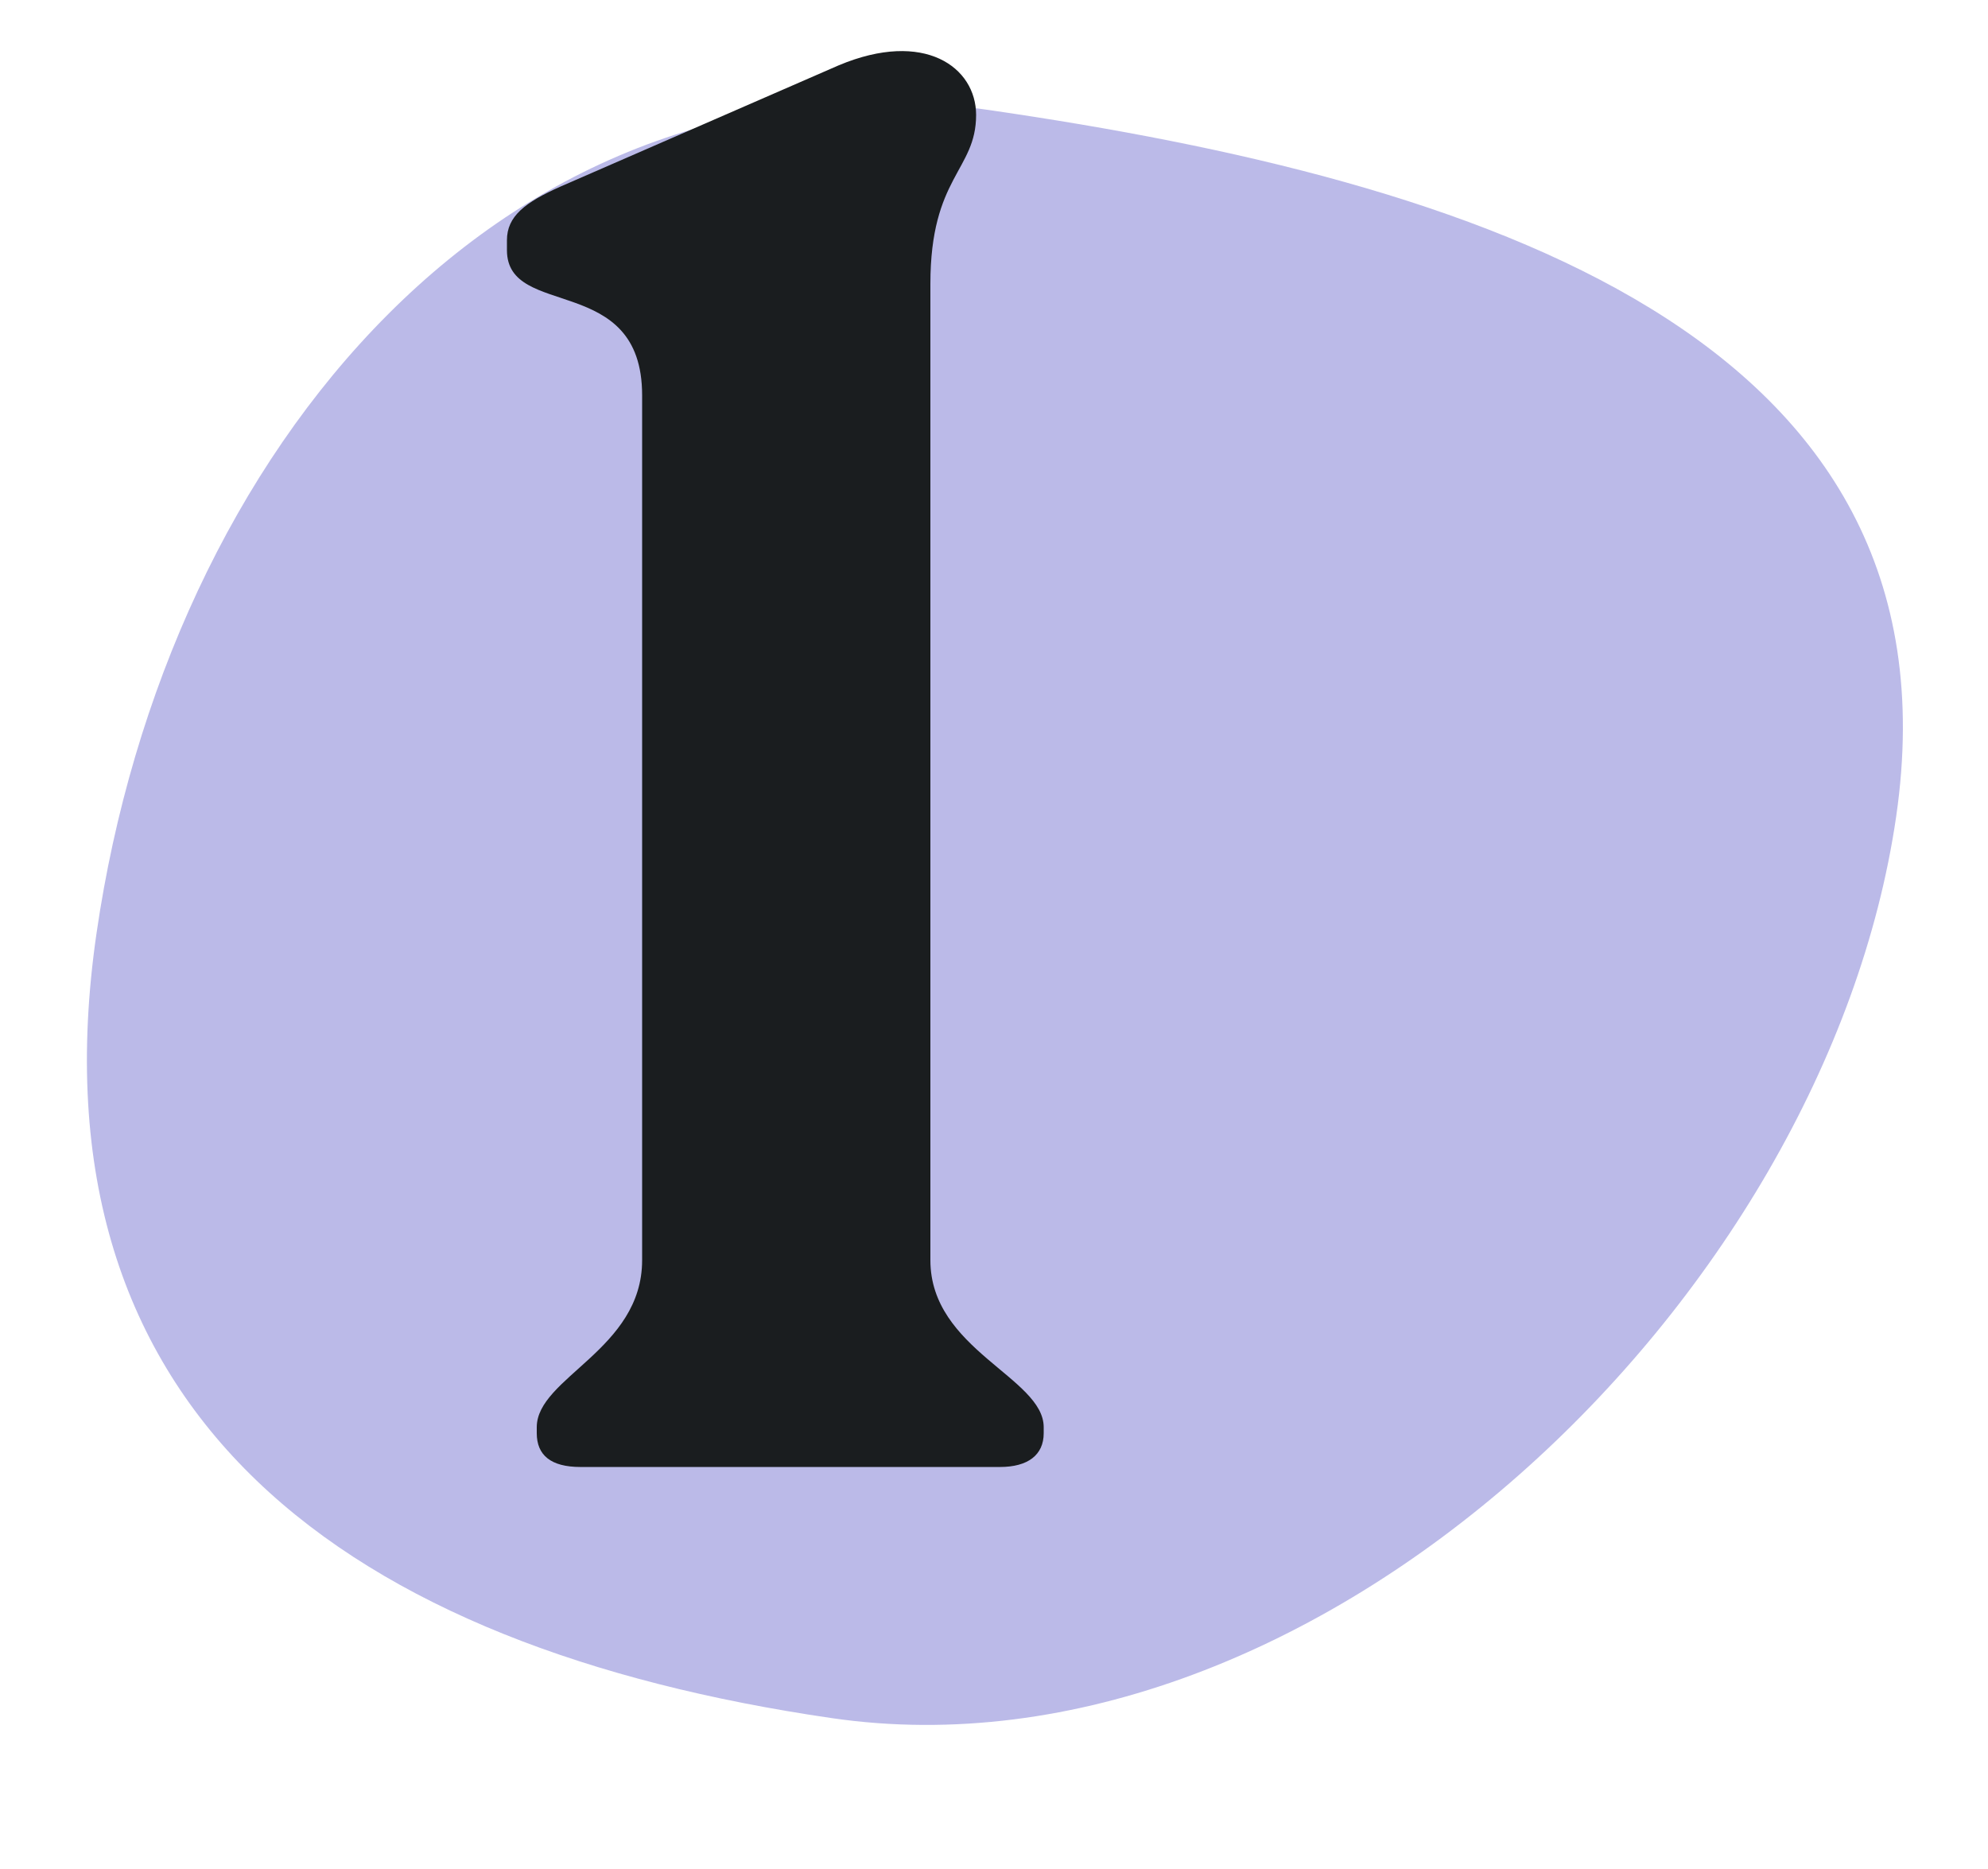
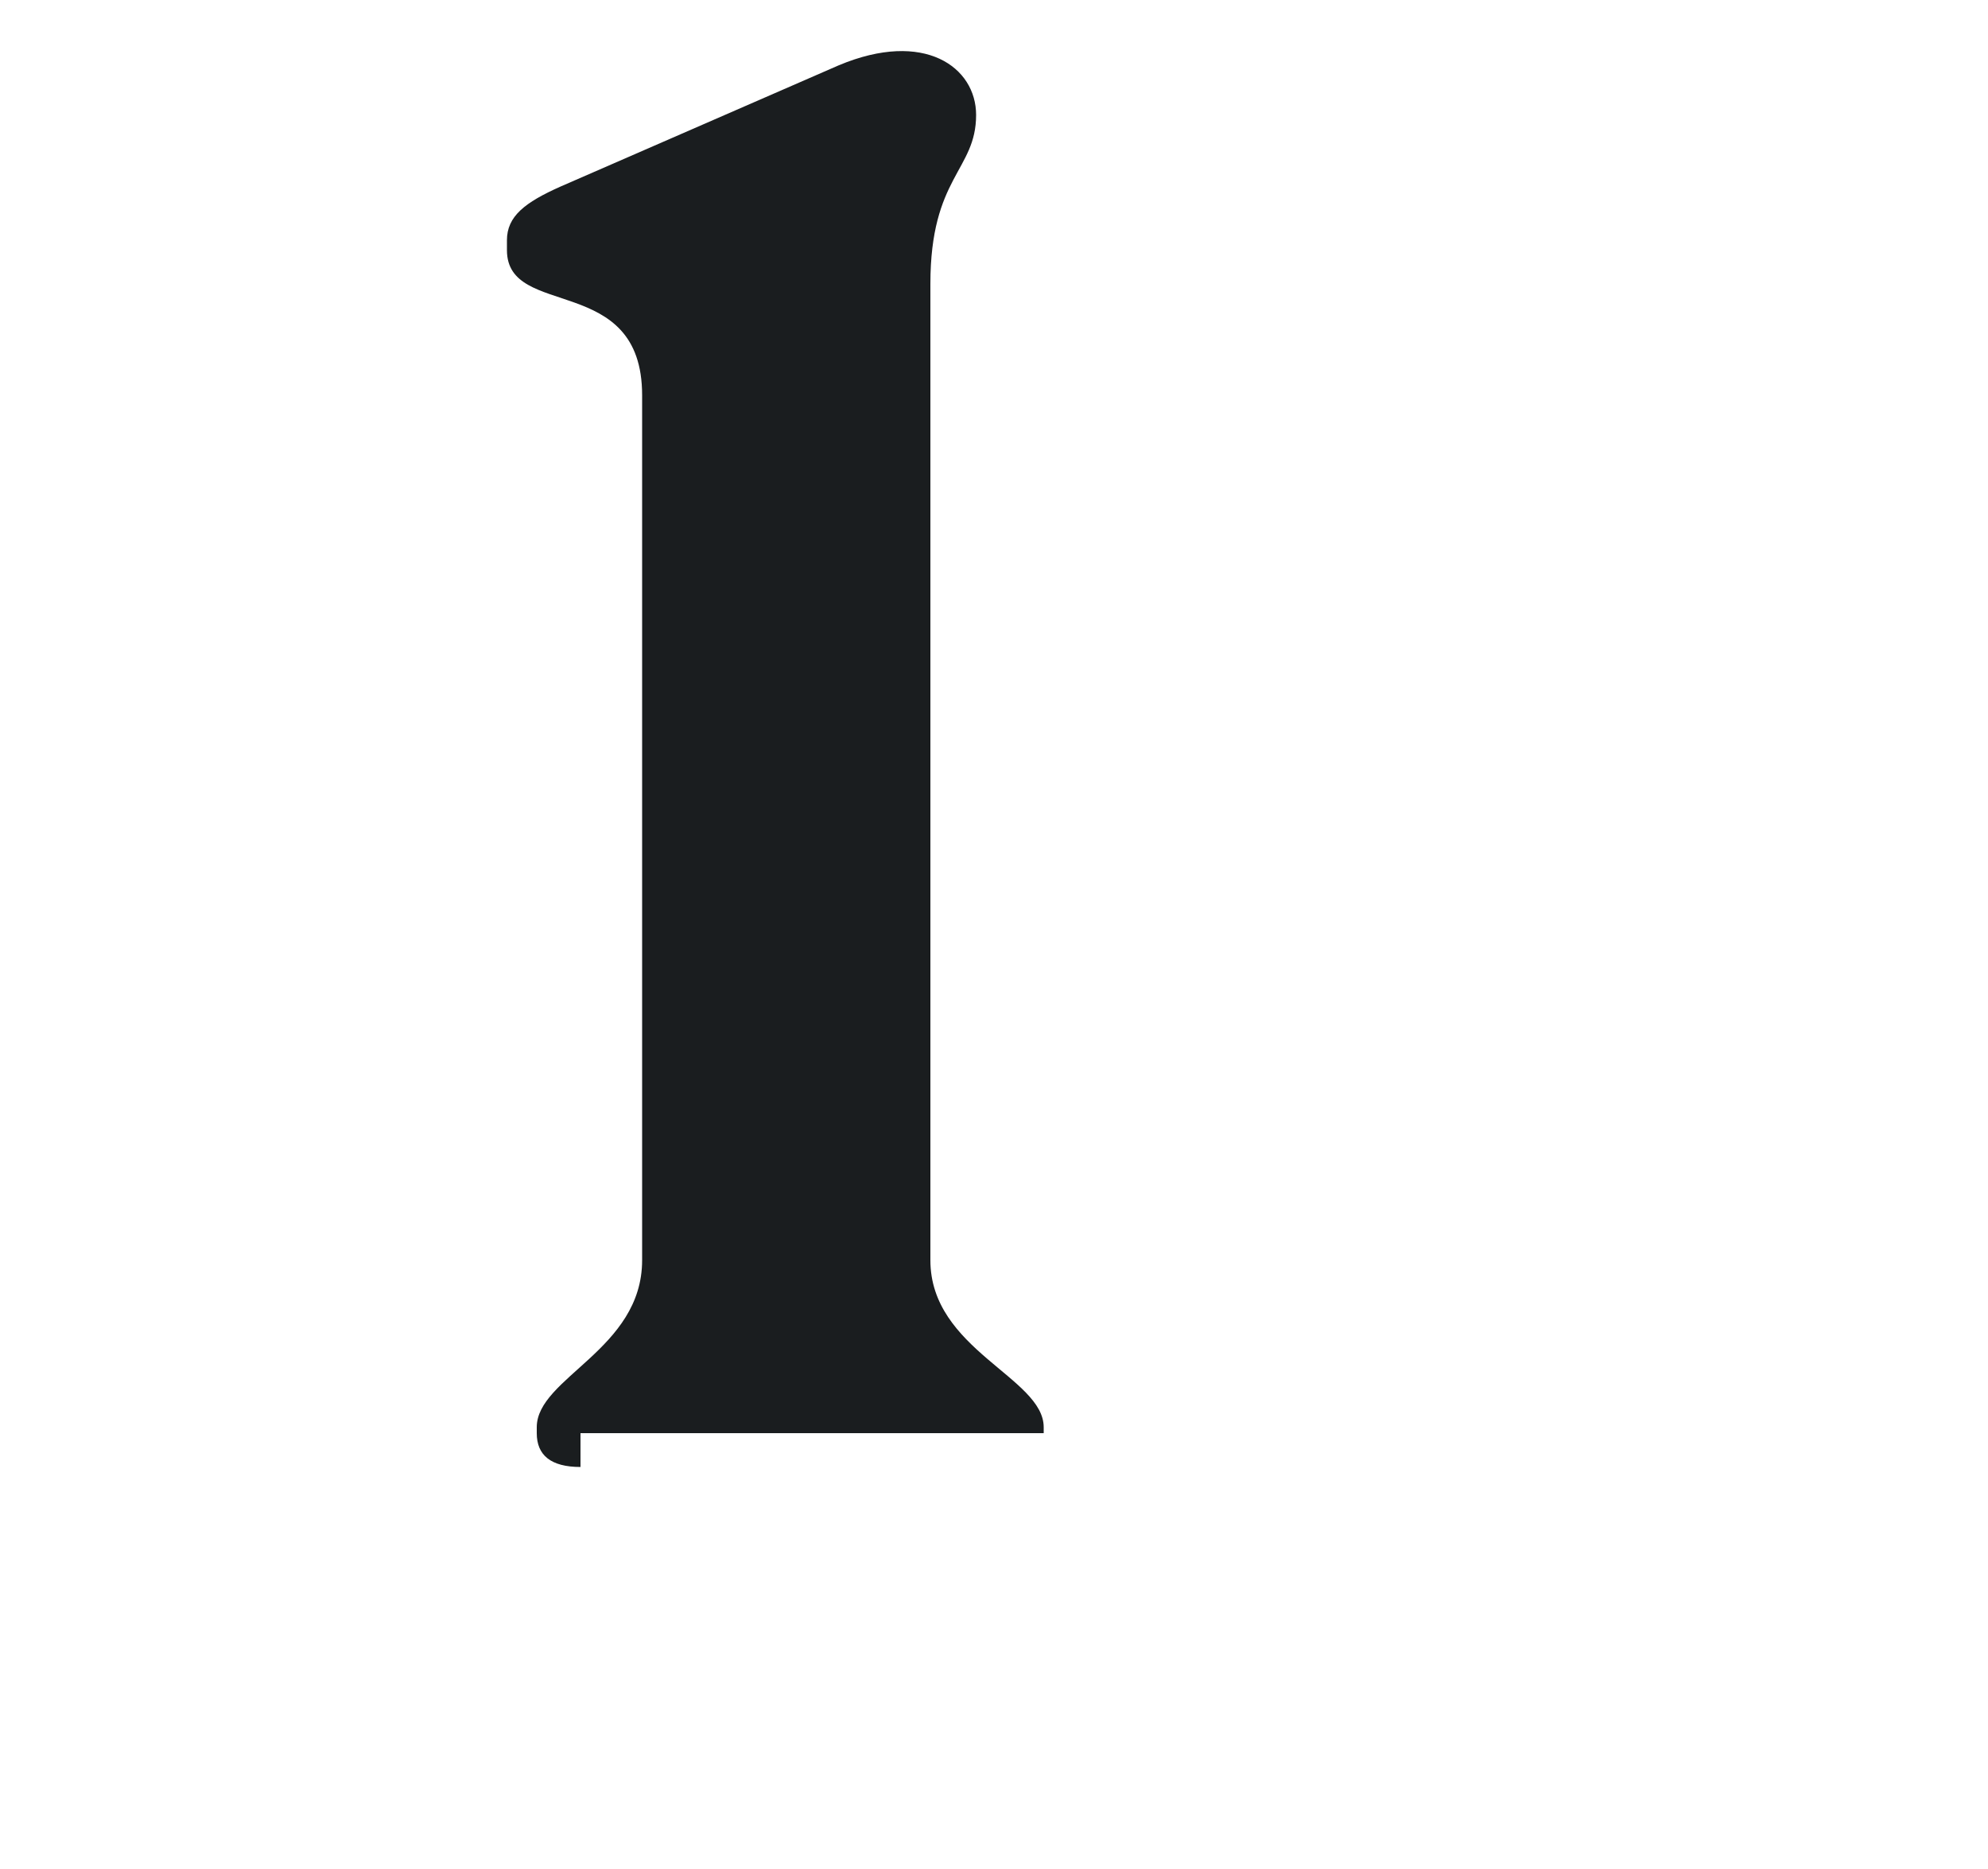
<svg xmlns="http://www.w3.org/2000/svg" width="100" height="94" viewBox="0 0 100 94" fill="none">
-   <path d="M49.786 5.539C74.098 9.074 98.916 16.754 95.381 41.066C91.846 65.378 66.161 89.948 41.849 86.413C17.538 82.878 1.32 71.25 4.855 46.939C8.39 22.627 25.474 2.004 49.786 5.539Z" fill="#BBBAE8" />
-   <path d="M29.2 73.781C27.7 73.781 27 73.181 27 72.081V71.781C27 69.281 32.3 67.881 32.3 63.381V19.881C32.3 13.681 25.5 16.081 25.5 12.581V12.081C25.5 10.881 26.4 10.181 28.2 9.381L42.2 3.281C46.5 1.481 49.1 3.381 49.1 5.781C49.1 8.581 46.8 8.881 46.8 14.281V63.381C46.8 67.881 52.5 69.281 52.5 71.781V72.081C52.5 73.181 51.7 73.781 50.3 73.781H29.2Z" fill="#1A1D1F" />
+   <path d="M29.2 73.781C27.7 73.781 27 73.181 27 72.081V71.781C27 69.281 32.3 67.881 32.3 63.381V19.881C32.3 13.681 25.5 16.081 25.5 12.581V12.081C25.5 10.881 26.4 10.181 28.2 9.381L42.2 3.281C46.5 1.481 49.1 3.381 49.1 5.781C49.1 8.581 46.8 8.881 46.8 14.281V63.381C46.8 67.881 52.5 69.281 52.5 71.781V72.081H29.2Z" fill="#1A1D1F" />
</svg>